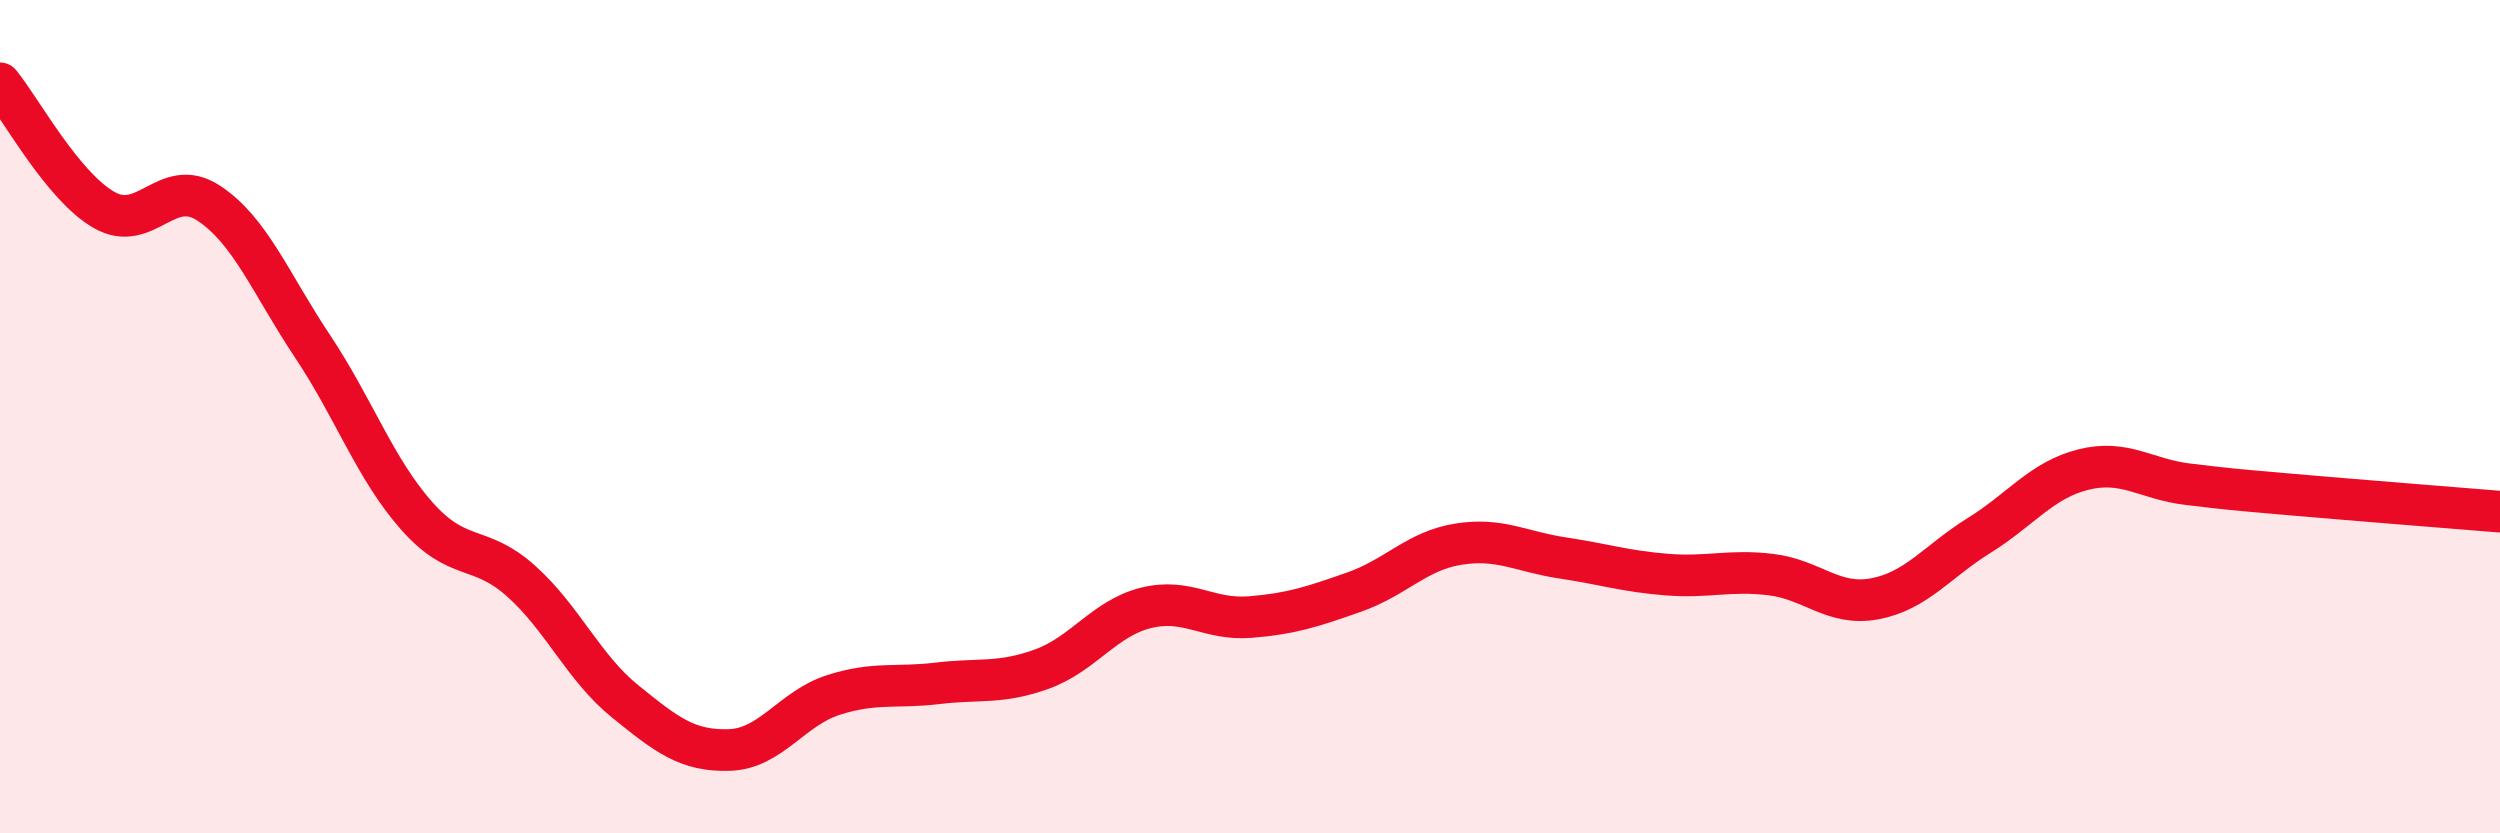
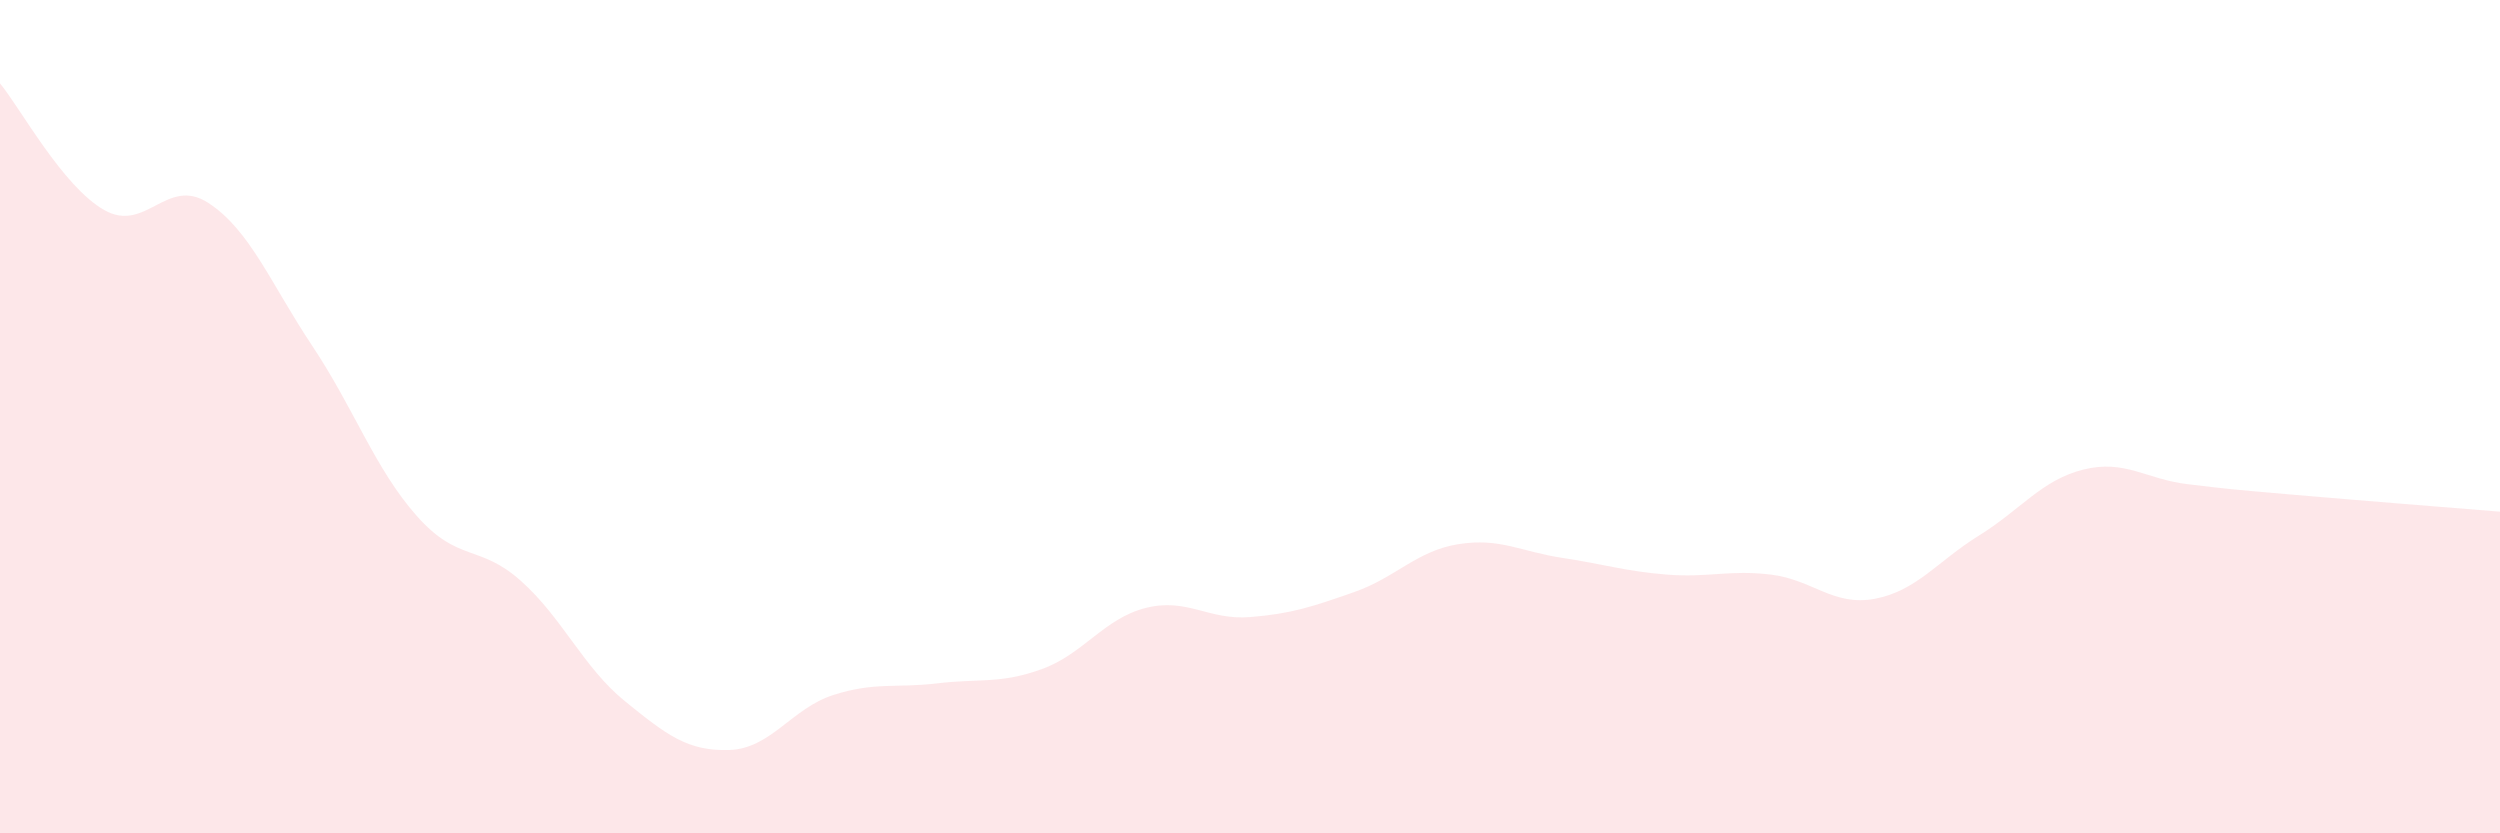
<svg xmlns="http://www.w3.org/2000/svg" width="60" height="20" viewBox="0 0 60 20">
  <path d="M 0,2 C 0.5,2.61 1.5,4.47 2.5,5.04 C 3.5,5.61 4,4.22 5,4.87 C 6,5.52 6.5,6.81 7.5,8.31 C 8.5,9.81 9,11.25 10,12.38 C 11,13.51 11.5,13.05 12.5,13.94 C 13.5,14.83 14,16.02 15,16.83 C 16,17.64 16.5,18.03 17.5,18 C 18.5,17.97 19,17 20,16.68 C 21,16.36 21.5,16.52 22.5,16.4 C 23.5,16.28 24,16.42 25,16.06 C 26,15.7 26.5,14.84 27.5,14.59 C 28.5,14.34 29,14.89 30,14.81 C 31,14.73 31.5,14.56 32.5,14.21 C 33.5,13.86 34,13.22 35,13.06 C 36,12.9 36.5,13.24 37.5,13.39 C 38.5,13.54 39,13.71 40,13.79 C 41,13.87 41.5,13.67 42.5,13.79 C 43.5,13.91 44,14.56 45,14.37 C 46,14.18 46.5,13.47 47.5,12.85 C 48.5,12.23 49,11.52 50,11.27 C 51,11.02 51.5,11.5 52.5,11.62 C 53.5,11.74 53.5,11.74 55,11.87 C 56.5,12 59,12.2 60,12.28L60 20L0 20Z" fill="#EB0A25" opacity="0.1" stroke-linecap="round" stroke-linejoin="round" />
-   <path d="M 0,2 C 0.5,2.61 1.5,4.47 2.5,5.04 C 3.5,5.61 4,4.22 5,4.87 C 6,5.52 6.5,6.81 7.5,8.31 C 8.5,9.81 9,11.25 10,12.38 C 11,13.51 11.5,13.05 12.5,13.94 C 13.5,14.83 14,16.02 15,16.83 C 16,17.64 16.5,18.03 17.5,18 C 18.5,17.97 19,17 20,16.68 C 21,16.36 21.5,16.52 22.5,16.4 C 23.5,16.28 24,16.42 25,16.06 C 26,15.7 26.5,14.84 27.5,14.59 C 28.5,14.34 29,14.89 30,14.81 C 31,14.73 31.5,14.56 32.5,14.21 C 33.5,13.86 34,13.22 35,13.06 C 36,12.9 36.5,13.24 37.5,13.39 C 38.5,13.54 39,13.71 40,13.79 C 41,13.87 41.5,13.67 42.5,13.79 C 43.5,13.91 44,14.56 45,14.37 C 46,14.18 46.5,13.47 47.5,12.85 C 48.5,12.23 49,11.52 50,11.27 C 51,11.02 51.5,11.5 52.5,11.62 C 53.5,11.74 53.5,11.74 55,11.87 C 56.5,12 59,12.2 60,12.28" stroke="#EB0A25" stroke-width="1" fill="none" stroke-linecap="round" stroke-linejoin="round" />
</svg>